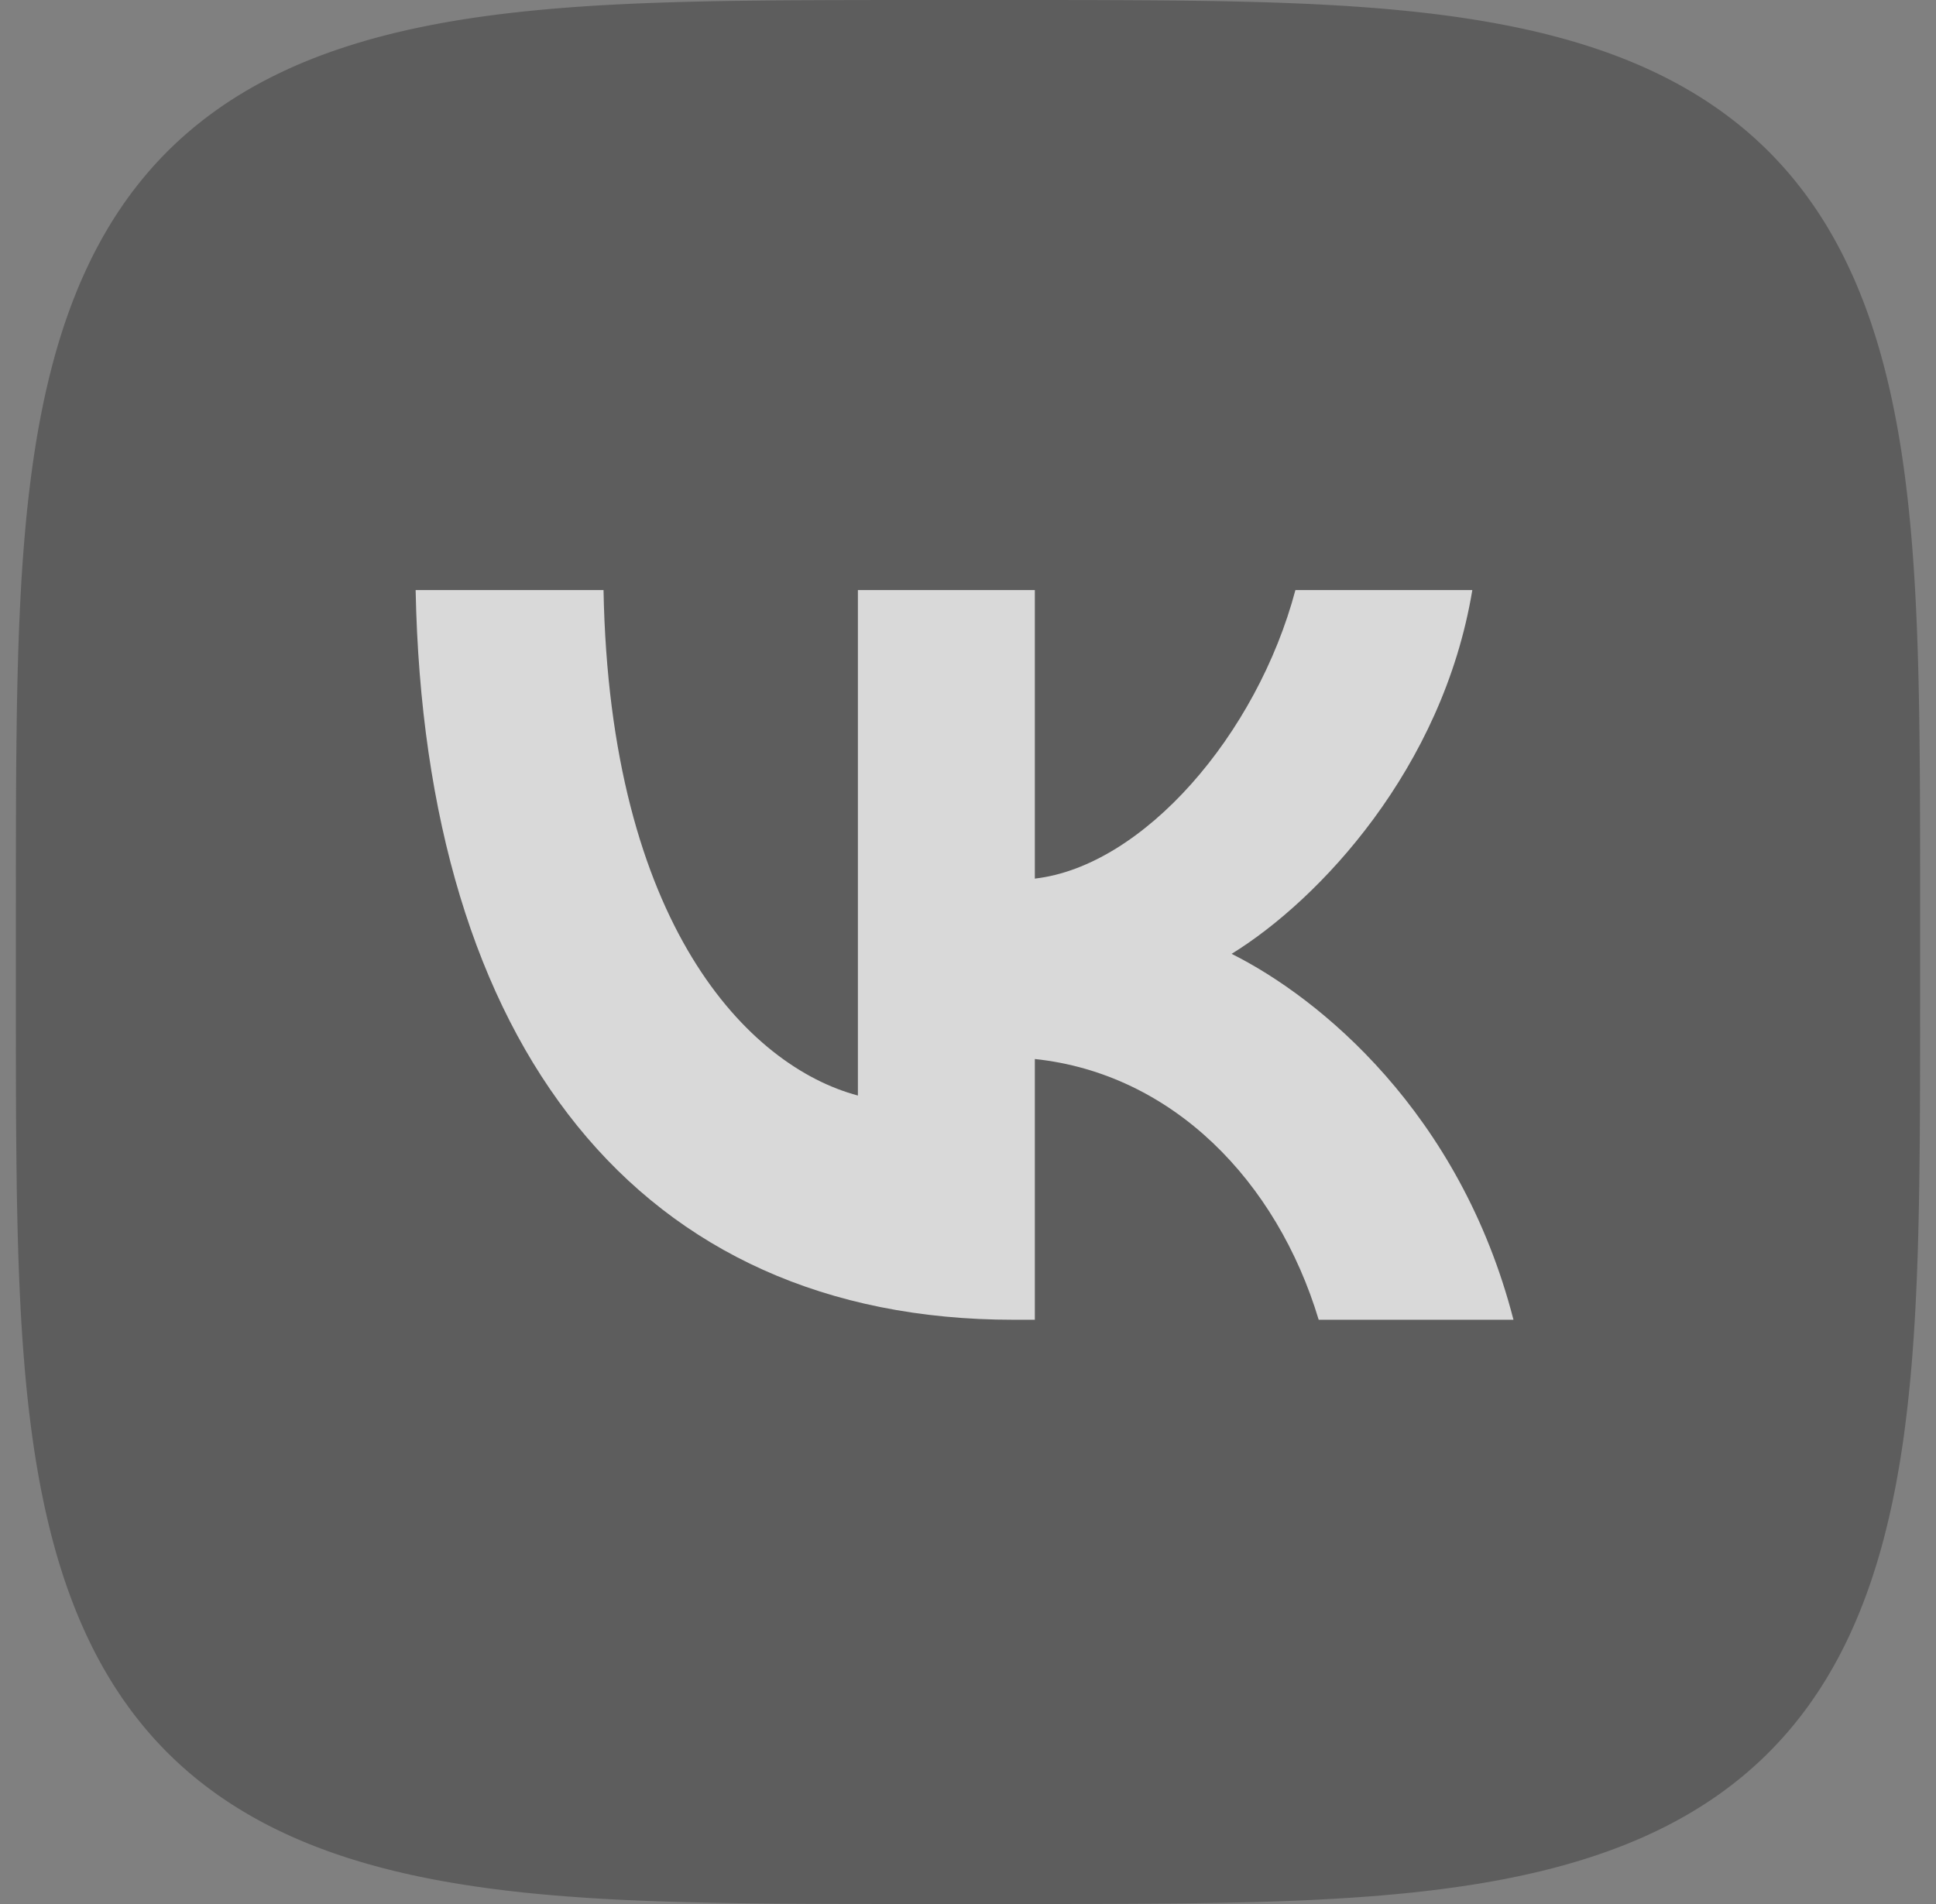
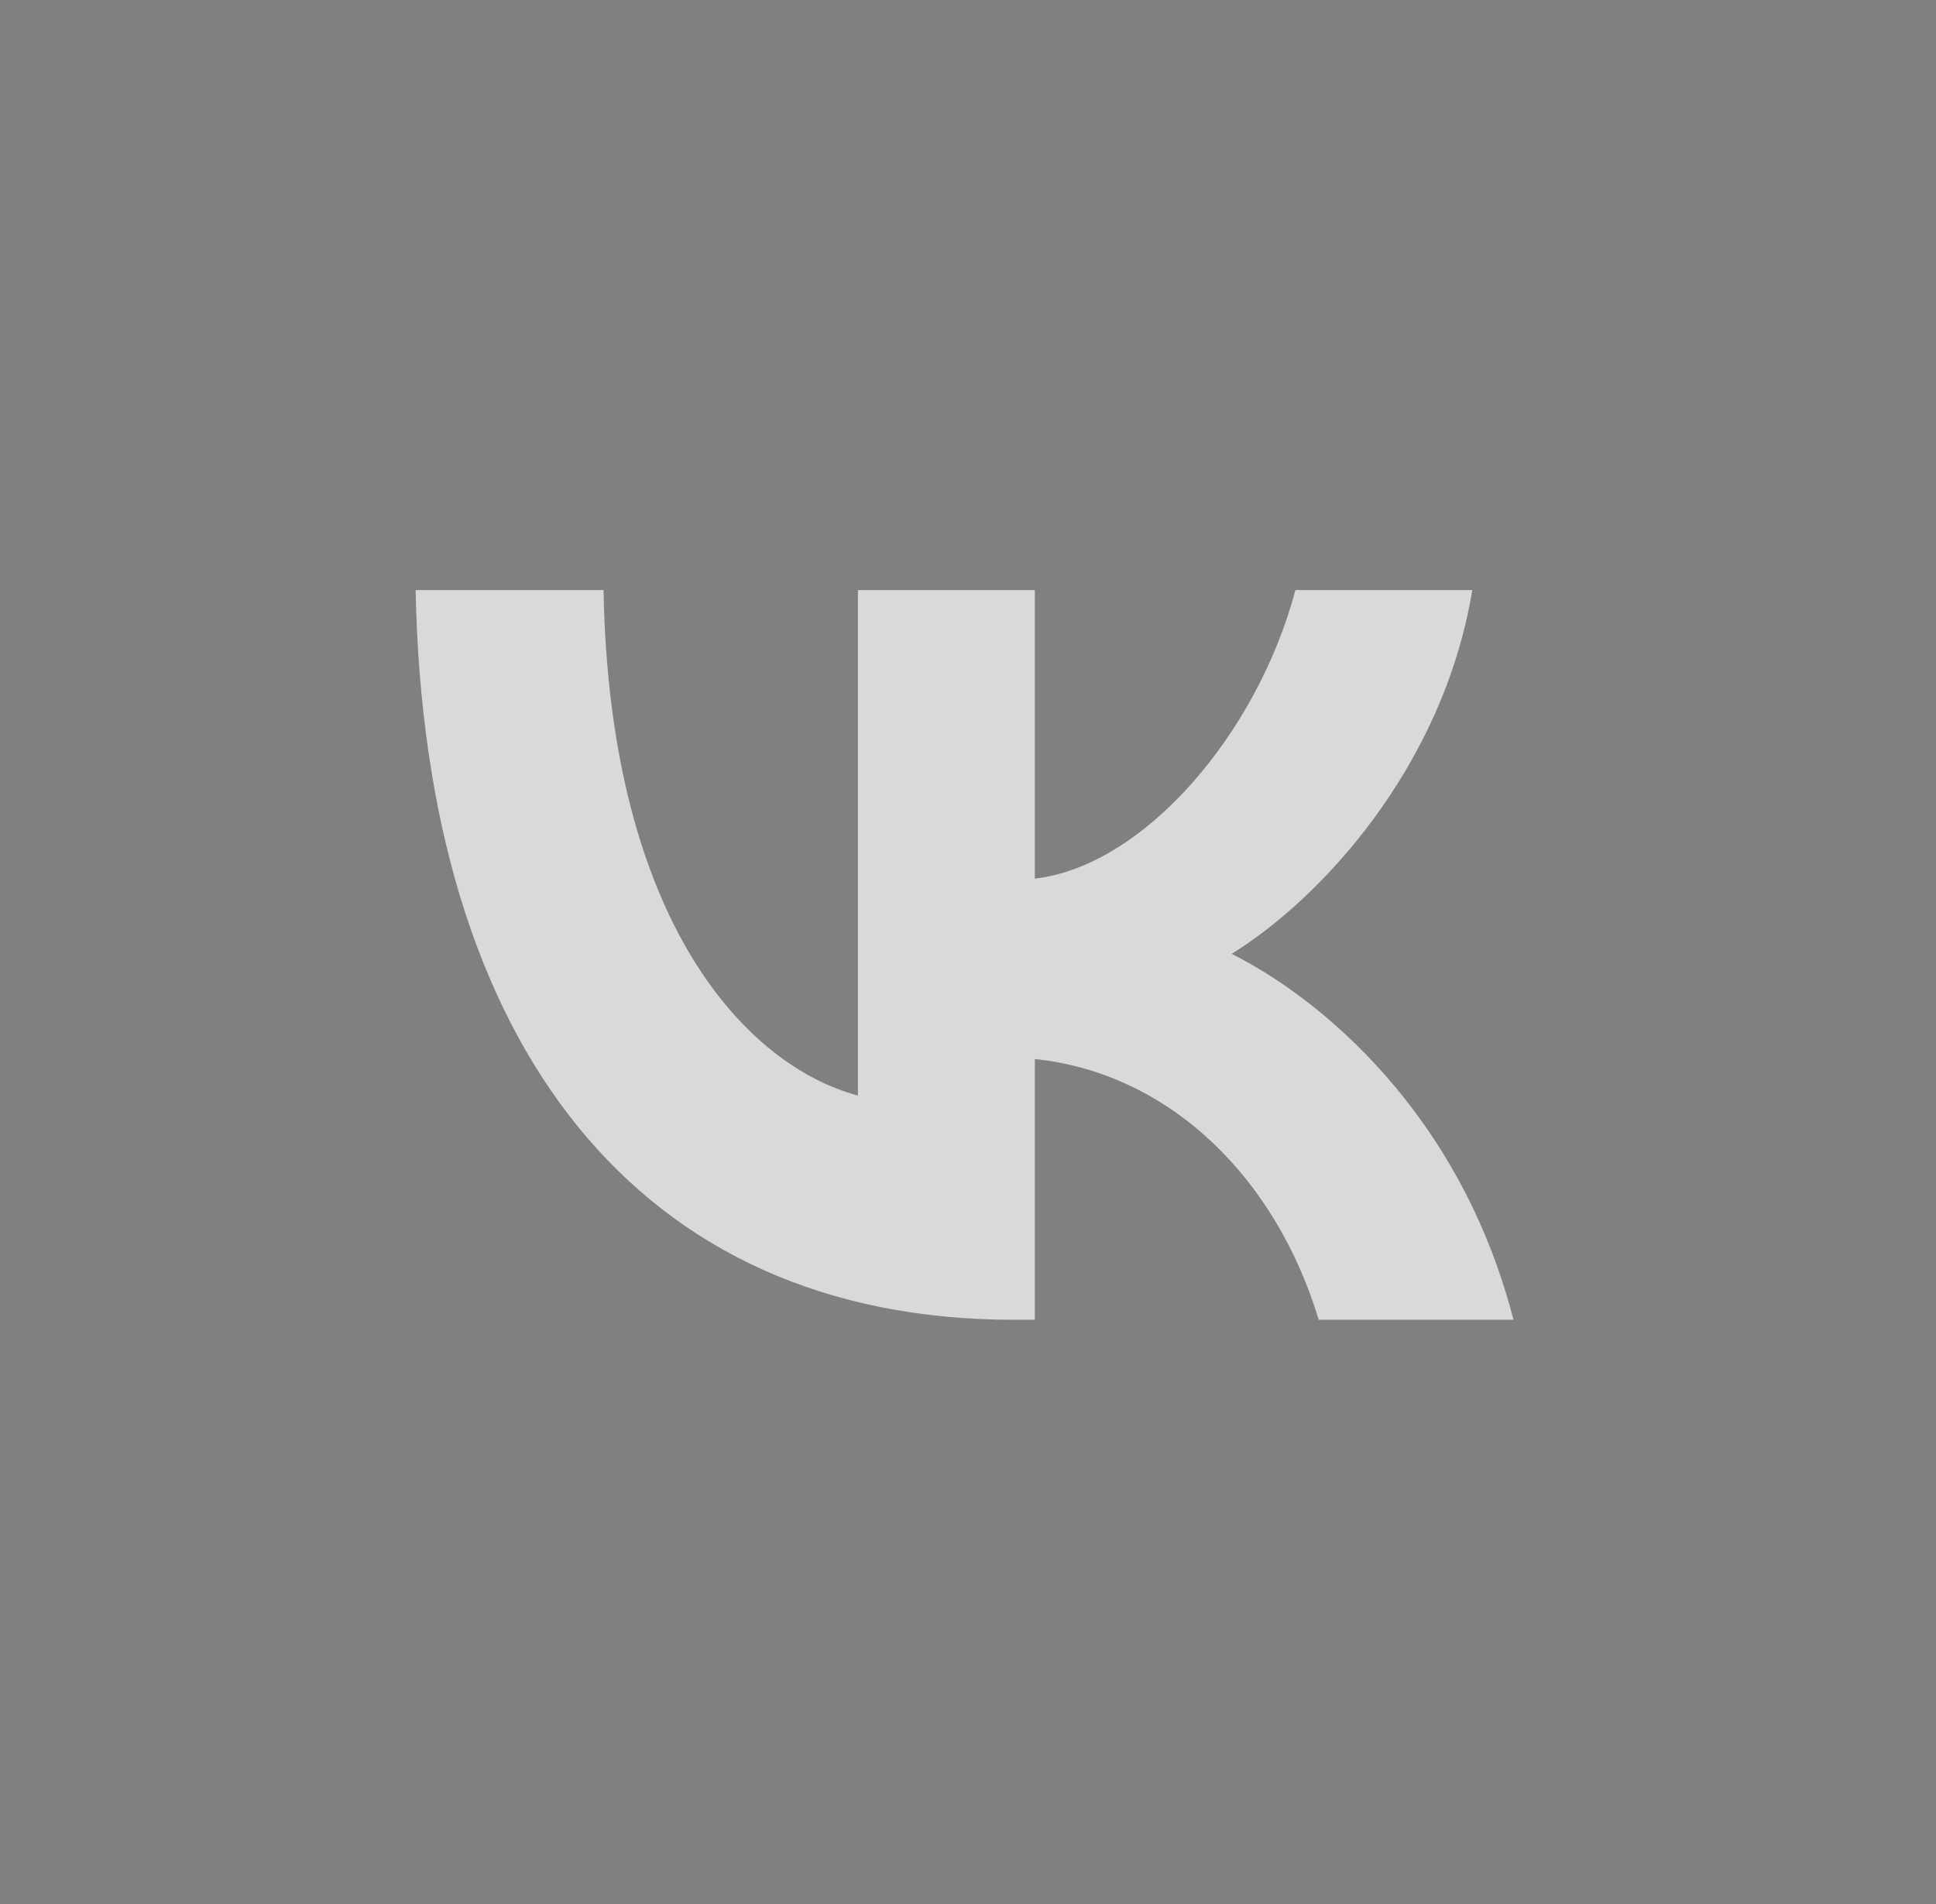
<svg xmlns="http://www.w3.org/2000/svg" width="61" height="60" viewBox="0 0 61 60" fill="none">
  <rect x="0" y="0" width="61" height="60" fill="#808080" stroke="none" />
  <g opacity="0.7">
-     <path fill-rule="evenodd" clip-rule="evenodd" d="M60.5 30L60.499 33L60.497 34.242L60.493 35.196L60.488 35.999L60.481 36.707L60.473 37.346L60.463 37.934L60.452 38.481L60.439 38.994L60.425 39.479L60.409 39.94L60.392 40.38L60.373 40.801L60.353 41.207L60.331 41.597L60.308 41.974L60.283 42.34L60.257 42.694L60.229 43.037L60.2 43.372L60.169 43.697L60.136 44.014L60.102 44.324L60.067 44.626L60.03 44.922L59.992 45.211L59.952 45.494L59.91 45.771L59.867 46.042L59.822 46.309L59.776 46.57L59.729 46.826L59.679 47.077L59.629 47.325L59.576 47.567L59.523 47.806L59.467 48.04L59.41 48.271L59.352 48.498L59.292 48.721L59.23 48.941L59.167 49.157L59.102 49.37L59.035 49.579L58.968 49.786L58.898 49.989L58.827 50.189L58.754 50.386L58.68 50.581L58.604 50.772L58.526 50.961L58.447 51.147L58.366 51.33L58.284 51.511L58.2 51.689L58.114 51.865L58.026 52.038L57.938 52.209L57.847 52.377L57.754 52.543L57.66 52.706L57.565 52.868L57.467 53.027L57.368 53.184L57.267 53.338L57.164 53.49L57.06 53.641L56.954 53.789L56.846 53.935L56.737 54.079L56.625 54.221L56.512 54.361L56.397 54.499L56.28 54.635L56.162 54.768L56.041 54.9L55.919 55.03L55.795 55.158L55.669 55.285L55.541 55.409L55.411 55.532L55.279 55.652L55.145 55.771L55.01 55.888L54.872 56.003L54.732 56.116L54.59 56.228L54.447 56.337L54.301 56.446L54.153 56.552L54.003 56.656L53.85 56.759L53.696 56.86L53.539 56.959L53.38 57.057L53.219 57.153L53.056 57.247L52.89 57.34L52.722 57.43L52.552 57.52L52.379 57.607L52.203 57.693L52.025 57.777L51.845 57.86L51.662 57.941L51.476 58.02L51.287 58.098L51.096 58.174L50.902 58.248L50.705 58.321L50.505 58.392L50.302 58.462L50.096 58.53L49.886 58.597L49.674 58.662L49.458 58.725L49.239 58.787L49.016 58.847L48.789 58.906L48.559 58.963L48.325 59.018L48.086 59.072L47.844 59.125L47.597 59.175L47.346 59.225L47.09 59.273L46.83 59.319L46.564 59.364L46.293 59.407L46.016 59.448L45.734 59.488L45.445 59.527L45.15 59.564L44.848 59.6L44.539 59.634L44.223 59.666L43.898 59.697L43.564 59.727L43.221 59.755L42.868 59.781L42.504 59.806L42.128 59.829L41.738 59.851L41.334 59.872L40.914 59.891L40.476 59.908L40.017 59.924L39.533 59.938L39.023 59.951L38.479 59.962L37.895 59.972L37.26 59.981L36.559 59.987L35.764 59.993L34.826 59.997L33.617 59.999L31.347 60L27.622 59.999L26.343 59.997L25.374 59.994L24.561 59.989L23.847 59.982L23.203 59.974L22.611 59.964L22.061 59.953L21.546 59.94L21.059 59.926L20.596 59.91L20.154 59.893L19.732 59.875L19.325 59.855L18.933 59.833L18.555 59.81L18.189 59.785L17.834 59.759L17.49 59.731L17.155 59.702L16.828 59.671L16.51 59.639L16.2 59.605L15.897 59.57L15.601 59.533L15.312 59.495L15.028 59.455L14.751 59.413L14.479 59.37L14.213 59.326L13.951 59.28L13.694 59.233L13.442 59.183L13.195 59.133L12.952 59.081L12.713 59.027L12.478 58.972L12.247 58.915L12.02 58.856L11.797 58.796L11.577 58.735L11.36 58.672L11.147 58.607L10.937 58.541L10.731 58.473L10.527 58.404L10.327 58.333L10.129 58.26L9.935 58.186L9.743 58.11L9.554 58.032L9.368 57.953L9.184 57.873L9.003 57.79L8.825 57.706L8.649 57.621L8.476 57.534L8.305 57.445L8.136 57.354L7.97 57.262L7.807 57.168L7.645 57.072L7.486 56.975L7.329 56.876L7.174 56.775L7.022 56.673L6.871 56.569L6.723 56.462L6.577 56.355L6.432 56.245L6.29 56.134L6.15 56.021L6.012 55.906L5.876 55.79L5.742 55.671L5.61 55.551L5.48 55.429L5.352 55.305L5.225 55.179L5.101 55.051L4.978 54.921L4.857 54.79L4.738 54.656L4.621 54.52L4.506 54.383L4.393 54.243L4.281 54.102L4.171 53.958L4.063 53.812L3.957 53.664L3.852 53.515L3.749 53.362L3.648 53.208L3.549 53.052L3.451 52.893L3.355 52.732L3.26 52.569L3.168 52.404L3.077 52.236L2.987 52.065L2.9 51.892L2.814 51.717L2.729 51.539L2.647 51.359L2.566 51.176L2.486 50.991L2.408 50.802L2.332 50.611L2.258 50.417L2.185 50.221L2.113 50.021L2.043 49.818L1.975 49.612L1.909 49.403L1.843 49.191L1.78 48.975L1.718 48.756L1.658 48.534L1.599 48.307L1.542 48.077L1.486 47.843L1.432 47.605L1.38 47.363L1.329 47.117L1.279 46.866L1.231 46.611L1.185 46.35L1.14 46.085L1.097 45.815L1.055 45.538L1.015 45.256L0.976 44.968L0.939 44.674L0.903 44.373L0.869 44.064L0.836 43.748L0.805 43.424L0.776 43.091L0.748 42.749L0.721 42.397L0.696 42.033L0.672 41.658L0.65 41.27L0.63 40.867L0.611 40.448L0.593 40.011L0.577 39.554L0.563 39.073L0.55 38.565L0.538 38.024L0.528 37.443L0.52 36.813L0.513 36.117L0.507 35.332L0.503 34.408L0.501 33.23L0.5 31.197L0.501 27.249L0.503 25.93L0.506 24.944L0.511 24.121L0.518 23.401L0.526 22.752L0.535 22.157L0.546 21.604L0.559 21.086L0.573 20.597L0.588 20.132L0.605 19.689L0.624 19.265L0.644 18.857L0.665 18.464L0.688 18.085L0.713 17.718L0.739 17.362L0.767 17.017L0.796 16.681L0.826 16.354L0.858 16.035L0.892 15.725L0.927 15.421L0.964 15.125L1.002 14.835L1.042 14.551L1.083 14.273L1.126 14.001L1.17 13.733L1.216 13.472L1.264 13.215L1.313 12.962L1.363 12.714L1.415 12.471L1.469 12.232L1.524 11.997L1.581 11.765L1.639 11.538L1.699 11.314L1.76 11.094L1.823 10.877L1.888 10.664L1.954 10.454L2.021 10.247L2.091 10.043L2.162 9.843L2.234 9.645L2.308 9.45L2.384 9.258L2.461 9.069L2.54 8.882L2.621 8.699L2.703 8.518L2.787 8.339L2.872 8.163L2.959 7.989L3.048 7.818L3.139 7.65L3.231 7.483L3.325 7.319L3.42 7.158L3.517 6.998L3.616 6.841L3.717 6.686L3.819 6.534L3.923 6.383L4.029 6.234L4.136 6.088L4.246 5.944L4.357 5.802L4.47 5.661L4.585 5.523L4.701 5.387L4.819 5.253L4.939 5.12L5.061 4.99L5.185 4.862L5.311 4.735L5.439 4.611L5.568 4.488L5.7 4.367L5.833 4.248L5.969 4.131L6.106 4.015L6.246 3.902L6.387 3.79L6.53 3.68L6.676 3.572L6.824 3.465L6.973 3.36L7.125 3.257L7.279 3.156L7.436 3.056L7.594 2.959L7.755 2.862L7.918 2.768L8.083 2.675L8.251 2.584L8.421 2.495L8.594 2.407L8.769 2.321L8.946 2.236L9.126 2.153L9.309 2.072L9.494 1.992L9.682 1.915L9.873 1.838L10.067 1.763L10.264 1.69L10.463 1.619L10.666 1.549L10.871 1.481L11.08 1.414L11.292 1.349L11.507 1.285L11.726 1.223L11.948 1.163L12.175 1.104L12.404 1.046L12.638 0.991L12.875 0.936L13.117 0.884L13.363 0.833L13.614 0.783L13.869 0.735L14.129 0.688L14.394 0.643L14.664 0.6L14.94 0.558L15.221 0.518L15.508 0.479L15.802 0.442L16.103 0.406L16.411 0.372L16.726 0.339L17.05 0.308L17.382 0.278L17.723 0.25L18.075 0.223L18.437 0.198L18.811 0.174L19.199 0.152L19.6 0.132L20.018 0.112L20.453 0.095L20.909 0.079L21.388 0.064L21.894 0.051L22.432 0.039L23.009 0.029L23.635 0.021L24.324 0.013L25.101 0.008L26.011 0.004L27.161 0.001L29.034 0L33.117 0L34.481 0.002L35.485 0.006L36.317 0.011L37.045 0.017L37.699 0.025L38.298 0.034L38.853 0.045L39.374 0.058L39.865 0.071L40.332 0.087L40.776 0.104L41.202 0.122L41.611 0.142L42.005 0.164L42.385 0.186L42.753 0.211L43.11 0.237L43.456 0.264L43.793 0.293L44.12 0.324L44.439 0.356L44.751 0.389L45.055 0.424L45.352 0.461L45.642 0.499L45.927 0.539L46.205 0.58L46.478 0.623L46.745 0.667L47.008 0.713L47.265 0.76L47.518 0.809L47.766 0.859L48.01 0.911L48.249 0.964L48.485 1.019L48.716 1.076L48.944 1.134L49.168 1.194L49.389 1.255L49.605 1.318L49.819 1.382L50.029 1.448L50.237 1.516L50.441 1.585L50.642 1.656L50.839 1.728L51.035 1.802L51.227 1.878L51.416 1.955L51.603 2.034L51.787 2.114L51.968 2.196L52.147 2.28L52.323 2.365L52.497 2.452L52.668 2.541L52.837 2.631L53.003 2.723L53.167 2.817L53.329 2.912L53.489 3.009L53.646 3.108L53.801 3.209L53.954 3.311L54.105 3.415L54.254 3.52L54.4 3.628L54.545 3.737L54.687 3.848L54.828 3.961L54.966 4.075L55.102 4.192L55.237 4.31L55.369 4.43L55.499 4.552L55.628 4.675L55.755 4.801L55.88 4.929L56.002 5.058L56.123 5.189L56.243 5.323L56.36 5.458L56.476 5.595L56.589 5.734L56.701 5.876L56.812 6.019L56.92 6.164L57.026 6.312L57.131 6.461L57.235 6.613L57.336 6.767L57.436 6.923L57.534 7.081L57.63 7.242L57.725 7.405L57.818 7.57L57.909 7.738L57.998 7.907L58.086 8.08L58.172 8.255L58.257 8.432L58.34 8.612L58.422 8.794L58.501 8.98L58.579 9.167L58.656 9.358L58.731 9.551L58.804 9.748L58.876 9.947L58.946 10.149L59.014 10.355L59.081 10.563L59.146 10.775L59.21 10.99L59.272 11.209L59.333 11.431L59.392 11.656L59.449 11.886L59.505 12.119L59.559 12.356L59.612 12.598L59.663 12.843L59.713 13.094L59.761 13.348L59.808 13.608L59.853 13.872L59.897 14.142L59.938 14.417L59.979 14.698L60.018 14.985L60.055 15.279L60.091 15.579L60.126 15.886L60.158 16.201L60.19 16.524L60.22 16.855L60.248 17.196L60.275 17.547L60.3 17.908L60.324 18.281L60.346 18.667L60.367 19.068L60.386 19.484L60.404 19.918L60.42 20.372L60.435 20.849L60.448 21.352L60.46 21.888L60.47 22.462L60.479 23.083L60.486 23.767L60.492 24.535L60.496 25.432L60.499 26.555L60.5 28.307L60.5 30Z" fill="#4F4F4F" />
    <path d="M31.936 41.589C20.117 41.589 13.377 32.958 13.096 18.595H19.016C19.21 29.137 23.575 33.602 27.031 34.523V18.595H32.606V27.687C36.02 27.296 39.606 23.153 40.816 18.595H46.39C45.461 24.211 41.572 28.355 38.806 30.058C41.572 31.439 46.002 35.052 47.687 41.589H41.55C40.233 37.216 36.949 33.833 32.606 33.372V41.589H31.936Z" fill="white" />
  </g>
</svg>